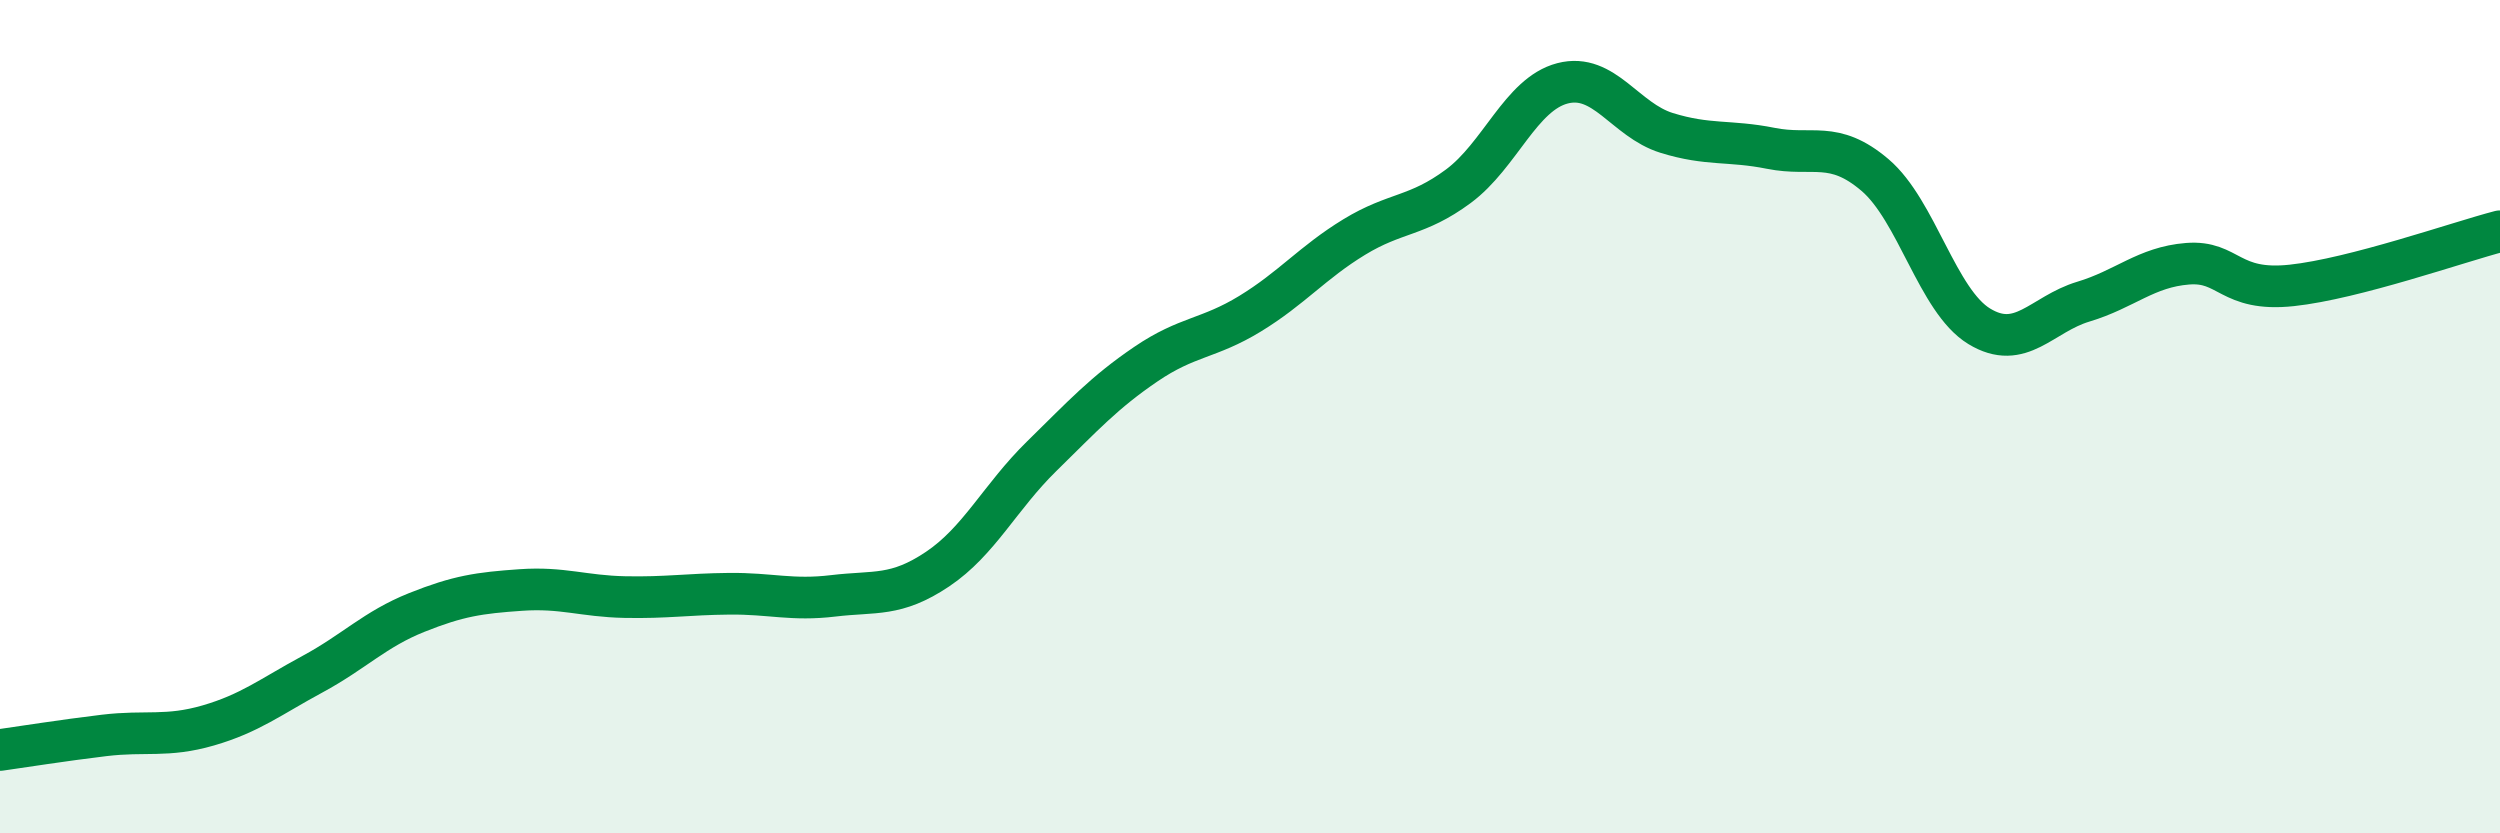
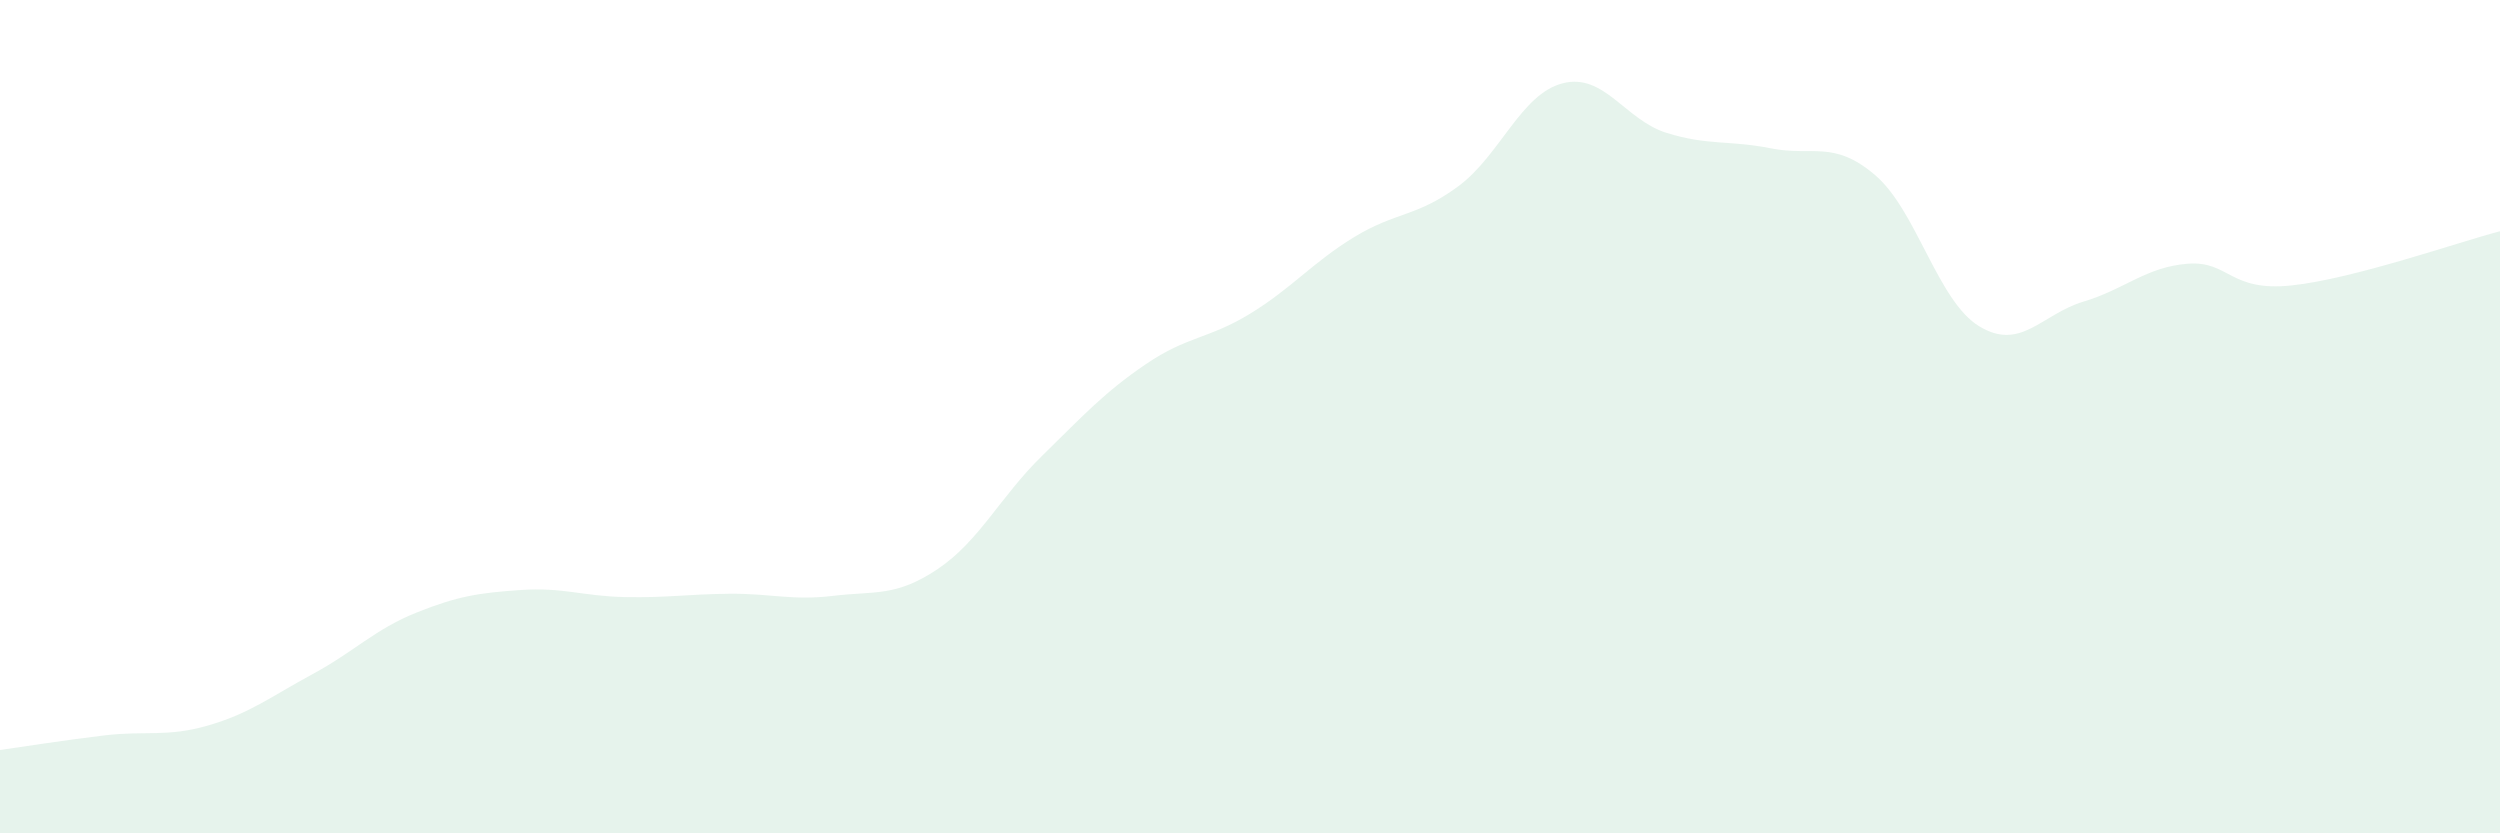
<svg xmlns="http://www.w3.org/2000/svg" width="60" height="20" viewBox="0 0 60 20">
  <path d="M 0,18 C 0.5,17.93 1.5,17.77 2.5,17.65 C 3.5,17.53 4,17.7 5,17.41 C 6,17.12 6.5,16.72 7.5,16.18 C 8.5,15.64 9,15.1 10,14.7 C 11,14.3 11.5,14.23 12.5,14.16 C 13.5,14.09 14,14.31 15,14.33 C 16,14.35 16.5,14.26 17.5,14.25 C 18.5,14.24 19,14.42 20,14.3 C 21,14.18 21.5,14.33 22.5,13.66 C 23.5,12.99 24,11.93 25,10.95 C 26,9.97 26.5,9.42 27.5,8.74 C 28.5,8.06 29,8.14 30,7.53 C 31,6.92 31.5,6.3 32.5,5.69 C 33.5,5.08 34,5.21 35,4.47 C 36,3.73 36.5,2.26 37.5,2 C 38.5,1.74 39,2.88 40,3.19 C 41,3.5 41.5,3.36 42.5,3.56 C 43.5,3.76 44,3.35 45,4.2 C 46,5.05 46.5,7.22 47.5,7.83 C 48.5,8.44 49,7.54 50,7.24 C 51,6.94 51.5,6.41 52.5,6.33 C 53.5,6.25 53.5,7.01 55,6.85 C 56.5,6.69 59,5.81 60,5.55L60 20L0 20Z" fill="#008740" opacity="0.1" stroke-linecap="round" stroke-linejoin="round" />
-   <path d="M 0,18 C 0.5,17.93 1.5,17.77 2.5,17.65 C 3.5,17.53 4,17.7 5,17.41 C 6,17.12 6.5,16.72 7.5,16.18 C 8.5,15.64 9,15.1 10,14.7 C 11,14.3 11.5,14.23 12.5,14.16 C 13.5,14.09 14,14.31 15,14.33 C 16,14.35 16.5,14.26 17.5,14.25 C 18.5,14.24 19,14.42 20,14.3 C 21,14.18 21.5,14.33 22.5,13.66 C 23.5,12.99 24,11.93 25,10.95 C 26,9.97 26.5,9.42 27.5,8.74 C 28.5,8.06 29,8.14 30,7.53 C 31,6.92 31.5,6.3 32.5,5.69 C 33.5,5.08 34,5.21 35,4.47 C 36,3.73 36.5,2.26 37.5,2 C 38.5,1.74 39,2.88 40,3.19 C 41,3.5 41.5,3.36 42.5,3.56 C 43.5,3.76 44,3.35 45,4.2 C 46,5.05 46.5,7.22 47.5,7.83 C 48.5,8.44 49,7.54 50,7.24 C 51,6.94 51.5,6.41 52.5,6.33 C 53.5,6.25 53.5,7.01 55,6.85 C 56.5,6.69 59,5.81 60,5.55" stroke="#008740" stroke-width="1" fill="none" stroke-linecap="round" stroke-linejoin="round" />
</svg>